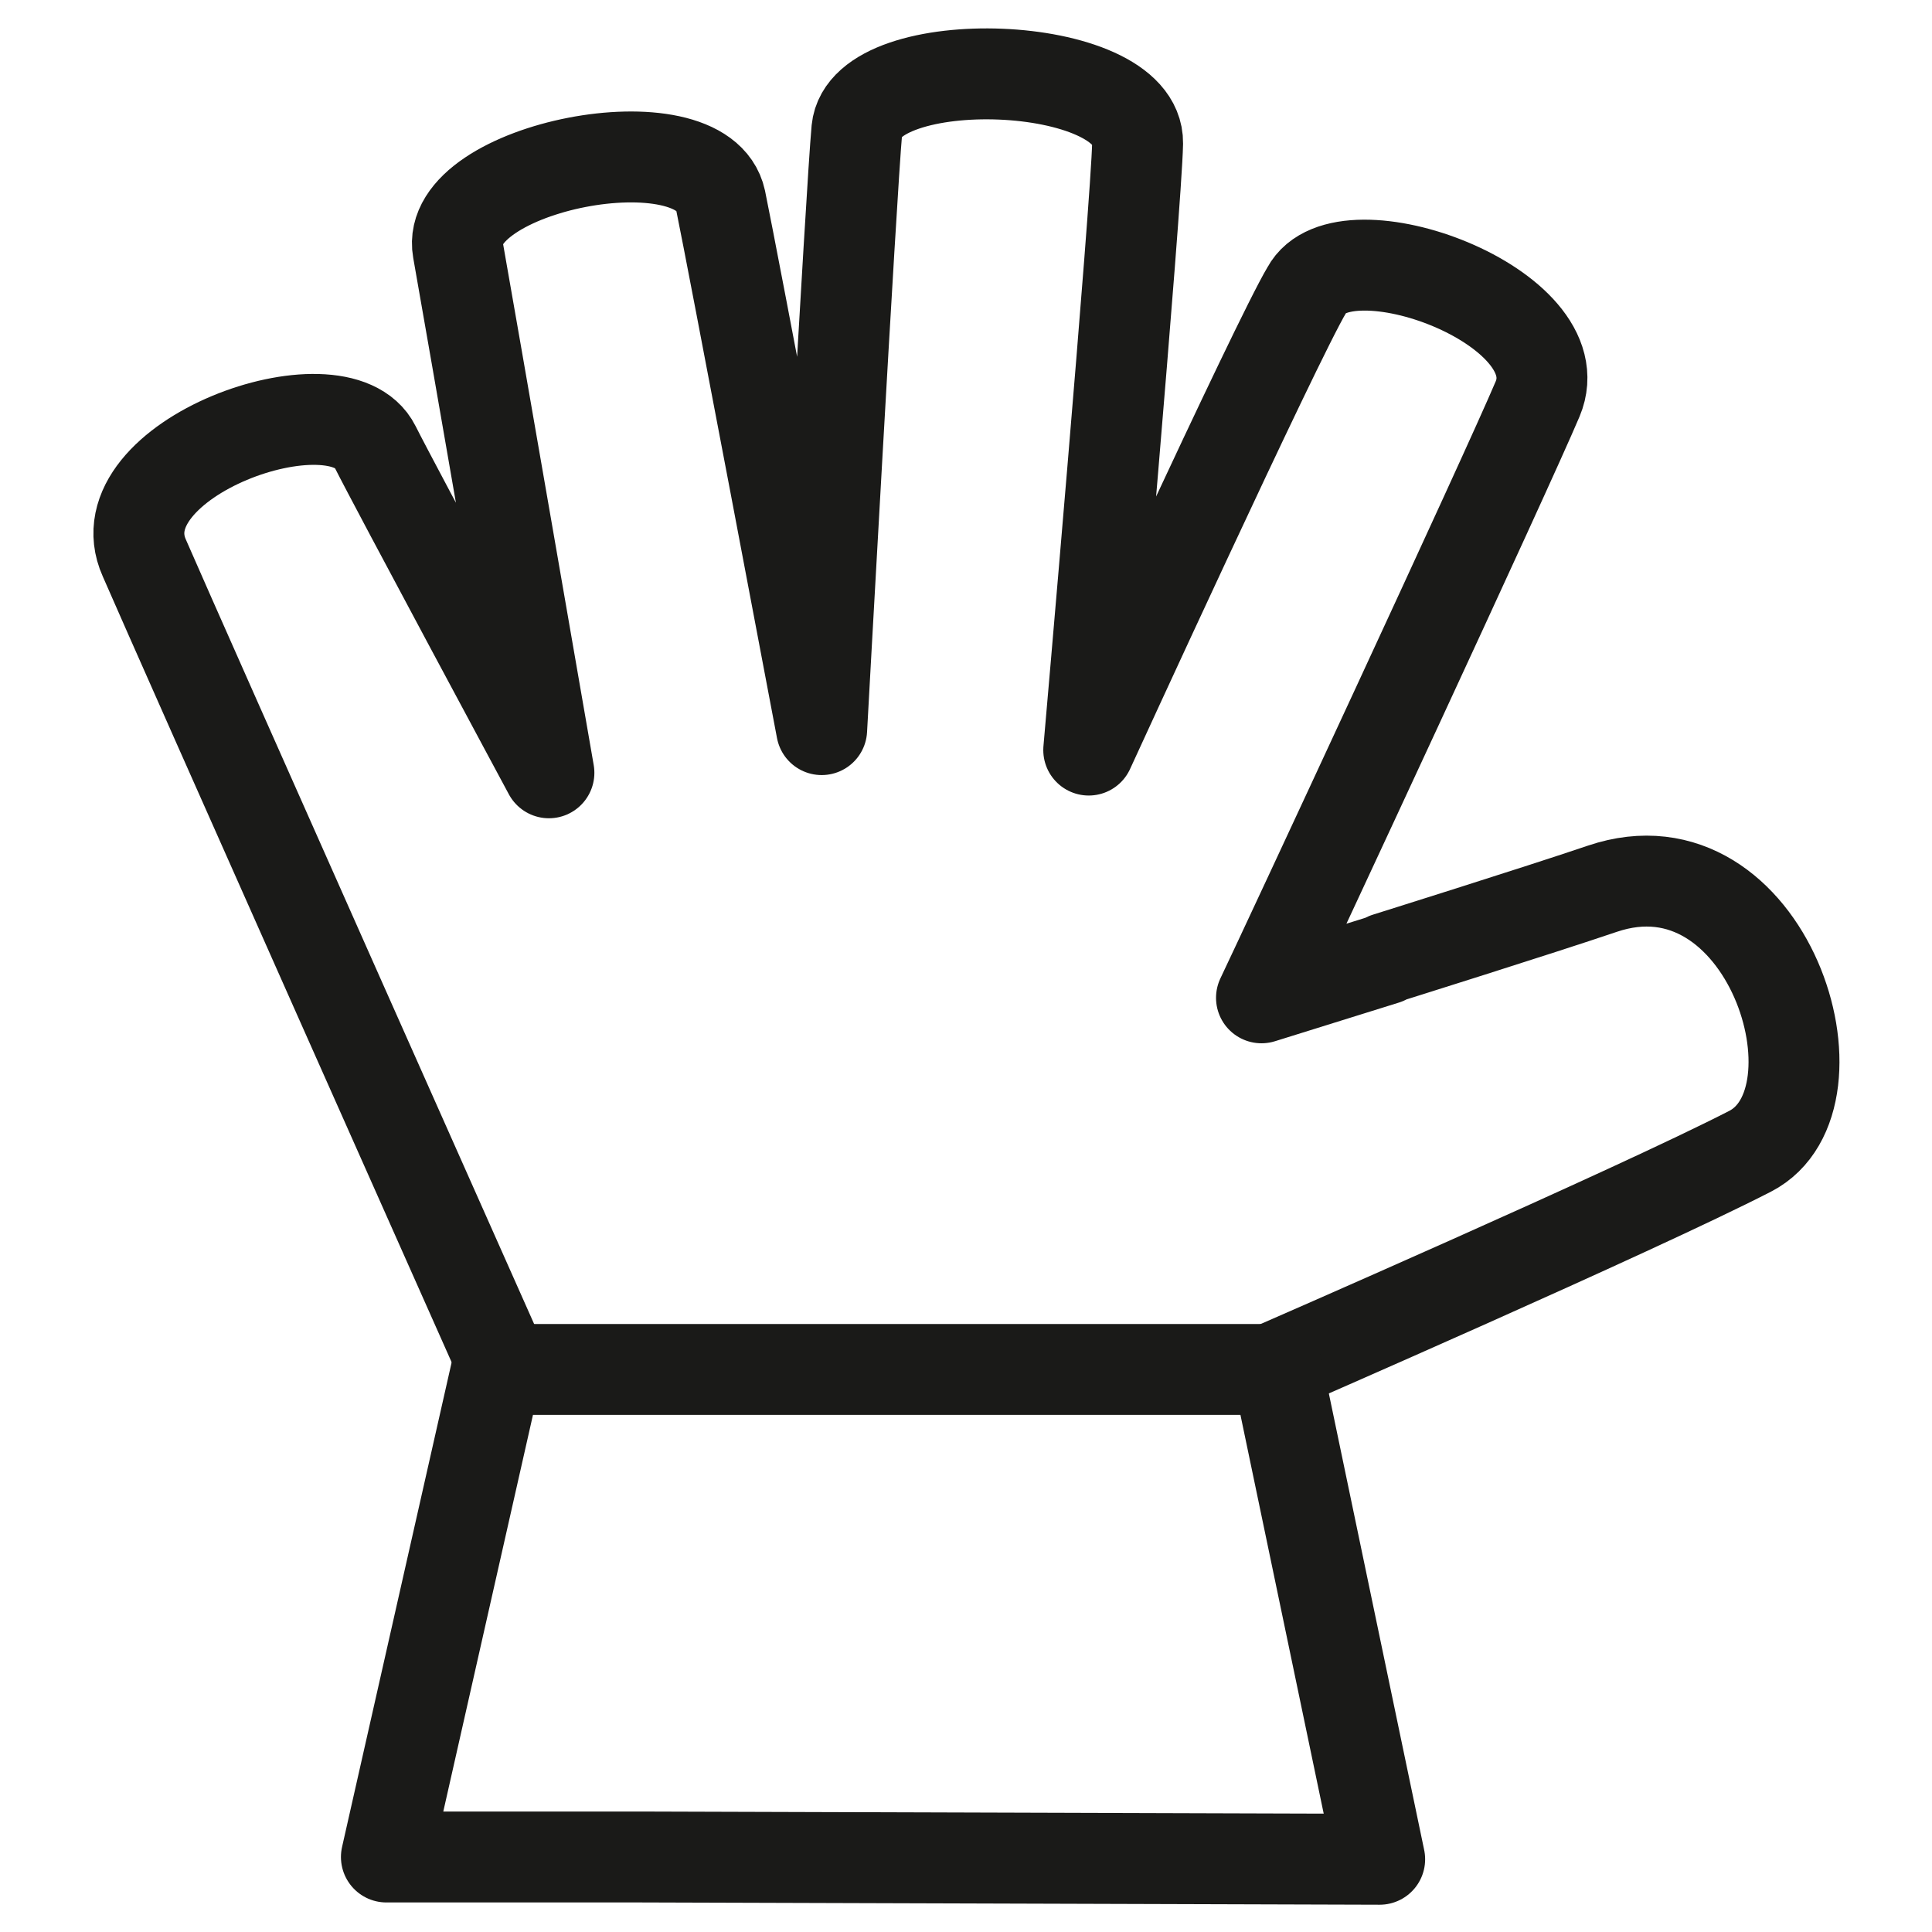
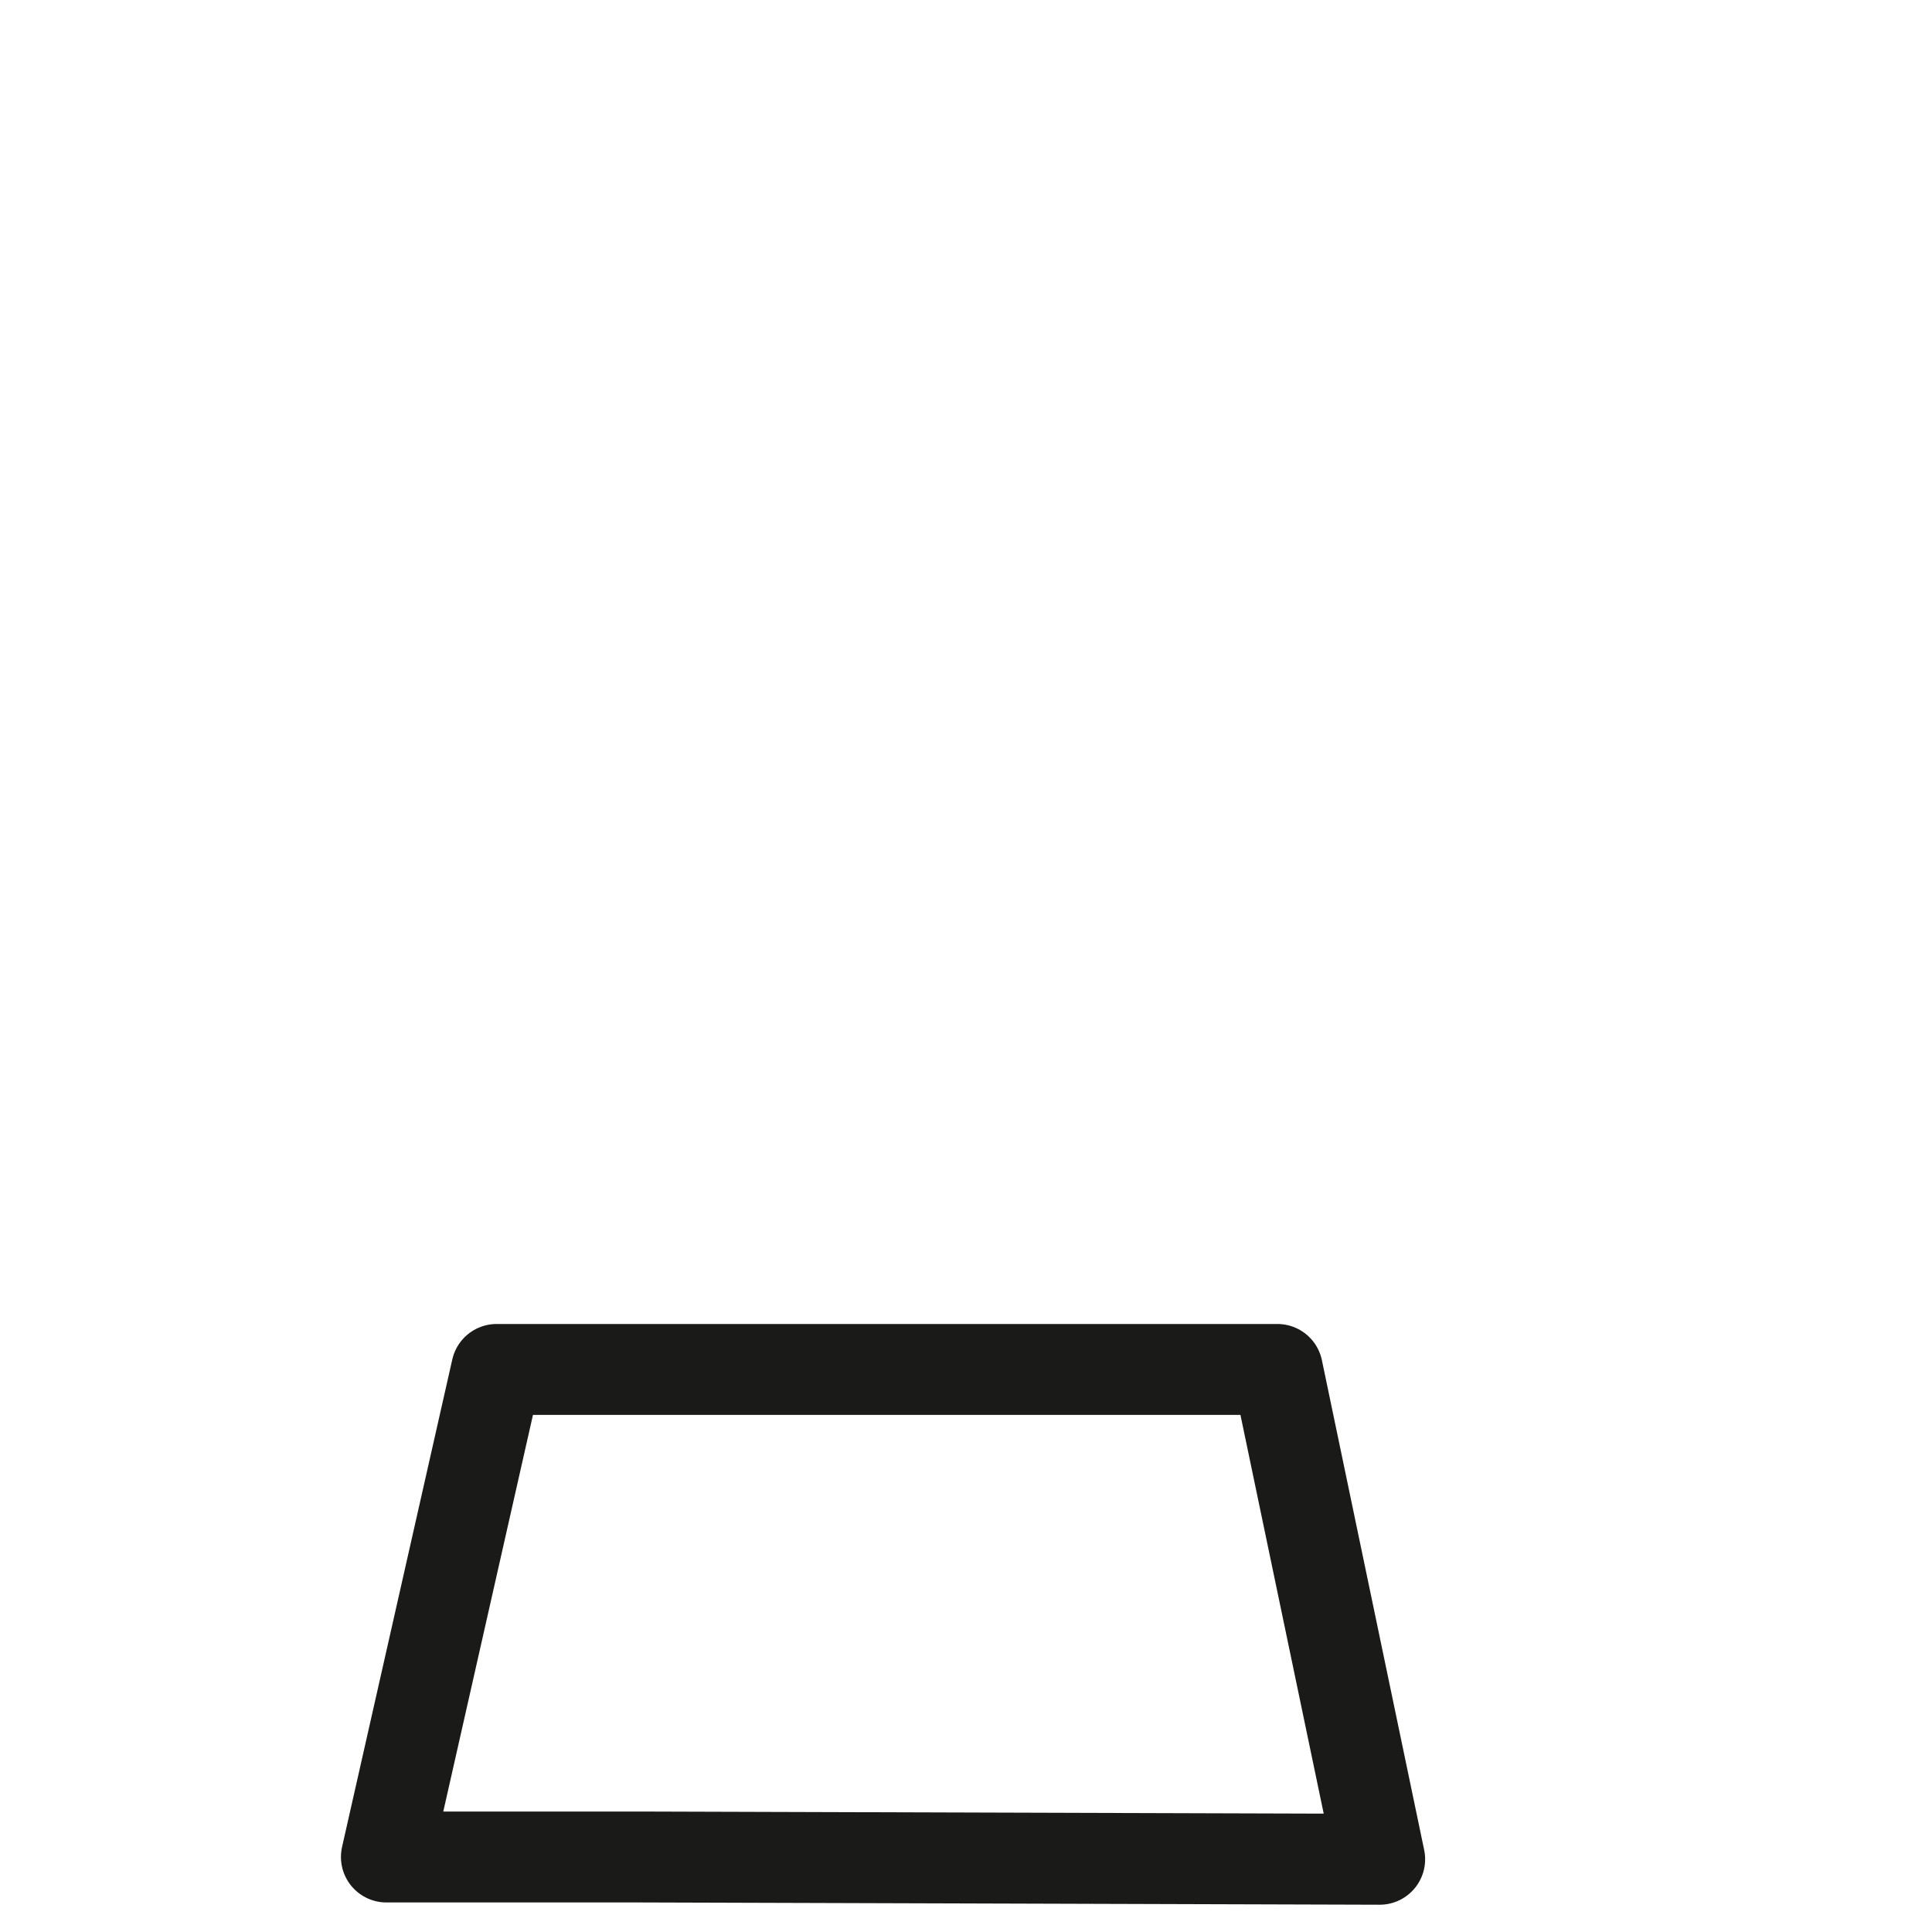
<svg xmlns="http://www.w3.org/2000/svg" version="1.1" id="Ebene_1" x="0px" y="0px" viewBox="0 0 170 170" style="enable-background:new 0 0 170 170;" xml:space="preserve">
  <style type="text/css">
	.st0{fill:none;stroke:#1A1A18;stroke-width:8;stroke-linejoin:round;stroke-miterlimit:10;}
</style>
-   <path class="st0" d="M112,120.4c0,0,31.9-13.9,42-19.1c8.9-4.6,1.5-28-13-23.1c-5.6,1.9-19,6.1-19,6.1l-0.1,0.1l-10.9,3.4  c2.2-4.6,21.6-46.3,24.3-52.7c3.4-8.1-17.1-15.6-20.3-9.6C112.3,30,95.8,66,95.8,66s4.2-48,4.3-53.4c0.1-7.5-24-8.3-24.7-1.2  c-0.5,5.4-3.1,52.8-3.1,52.8s-7.9-41.8-8.9-46.6c-1.6-7.4-24.4-2.9-23.1,4.4c1,5.6,8,46,8,46S34.7,42.7,33,39.3  c-3.2-6.4-24.2,1.1-20.3,9.8c3.3,7.6,31.7,71.4,31.7,71.4" />
  <polygon class="st0" points="121.4,163.6 112.4,120.5 62.3,120.5 58.4,120.5 54.3,120.5 43.7,120.5 34,163.4 50.7,163.4 50.7,163.4   53.6,163.4 56.5,163.4 56.5,163.4 56.5,163.4 " />
</svg>